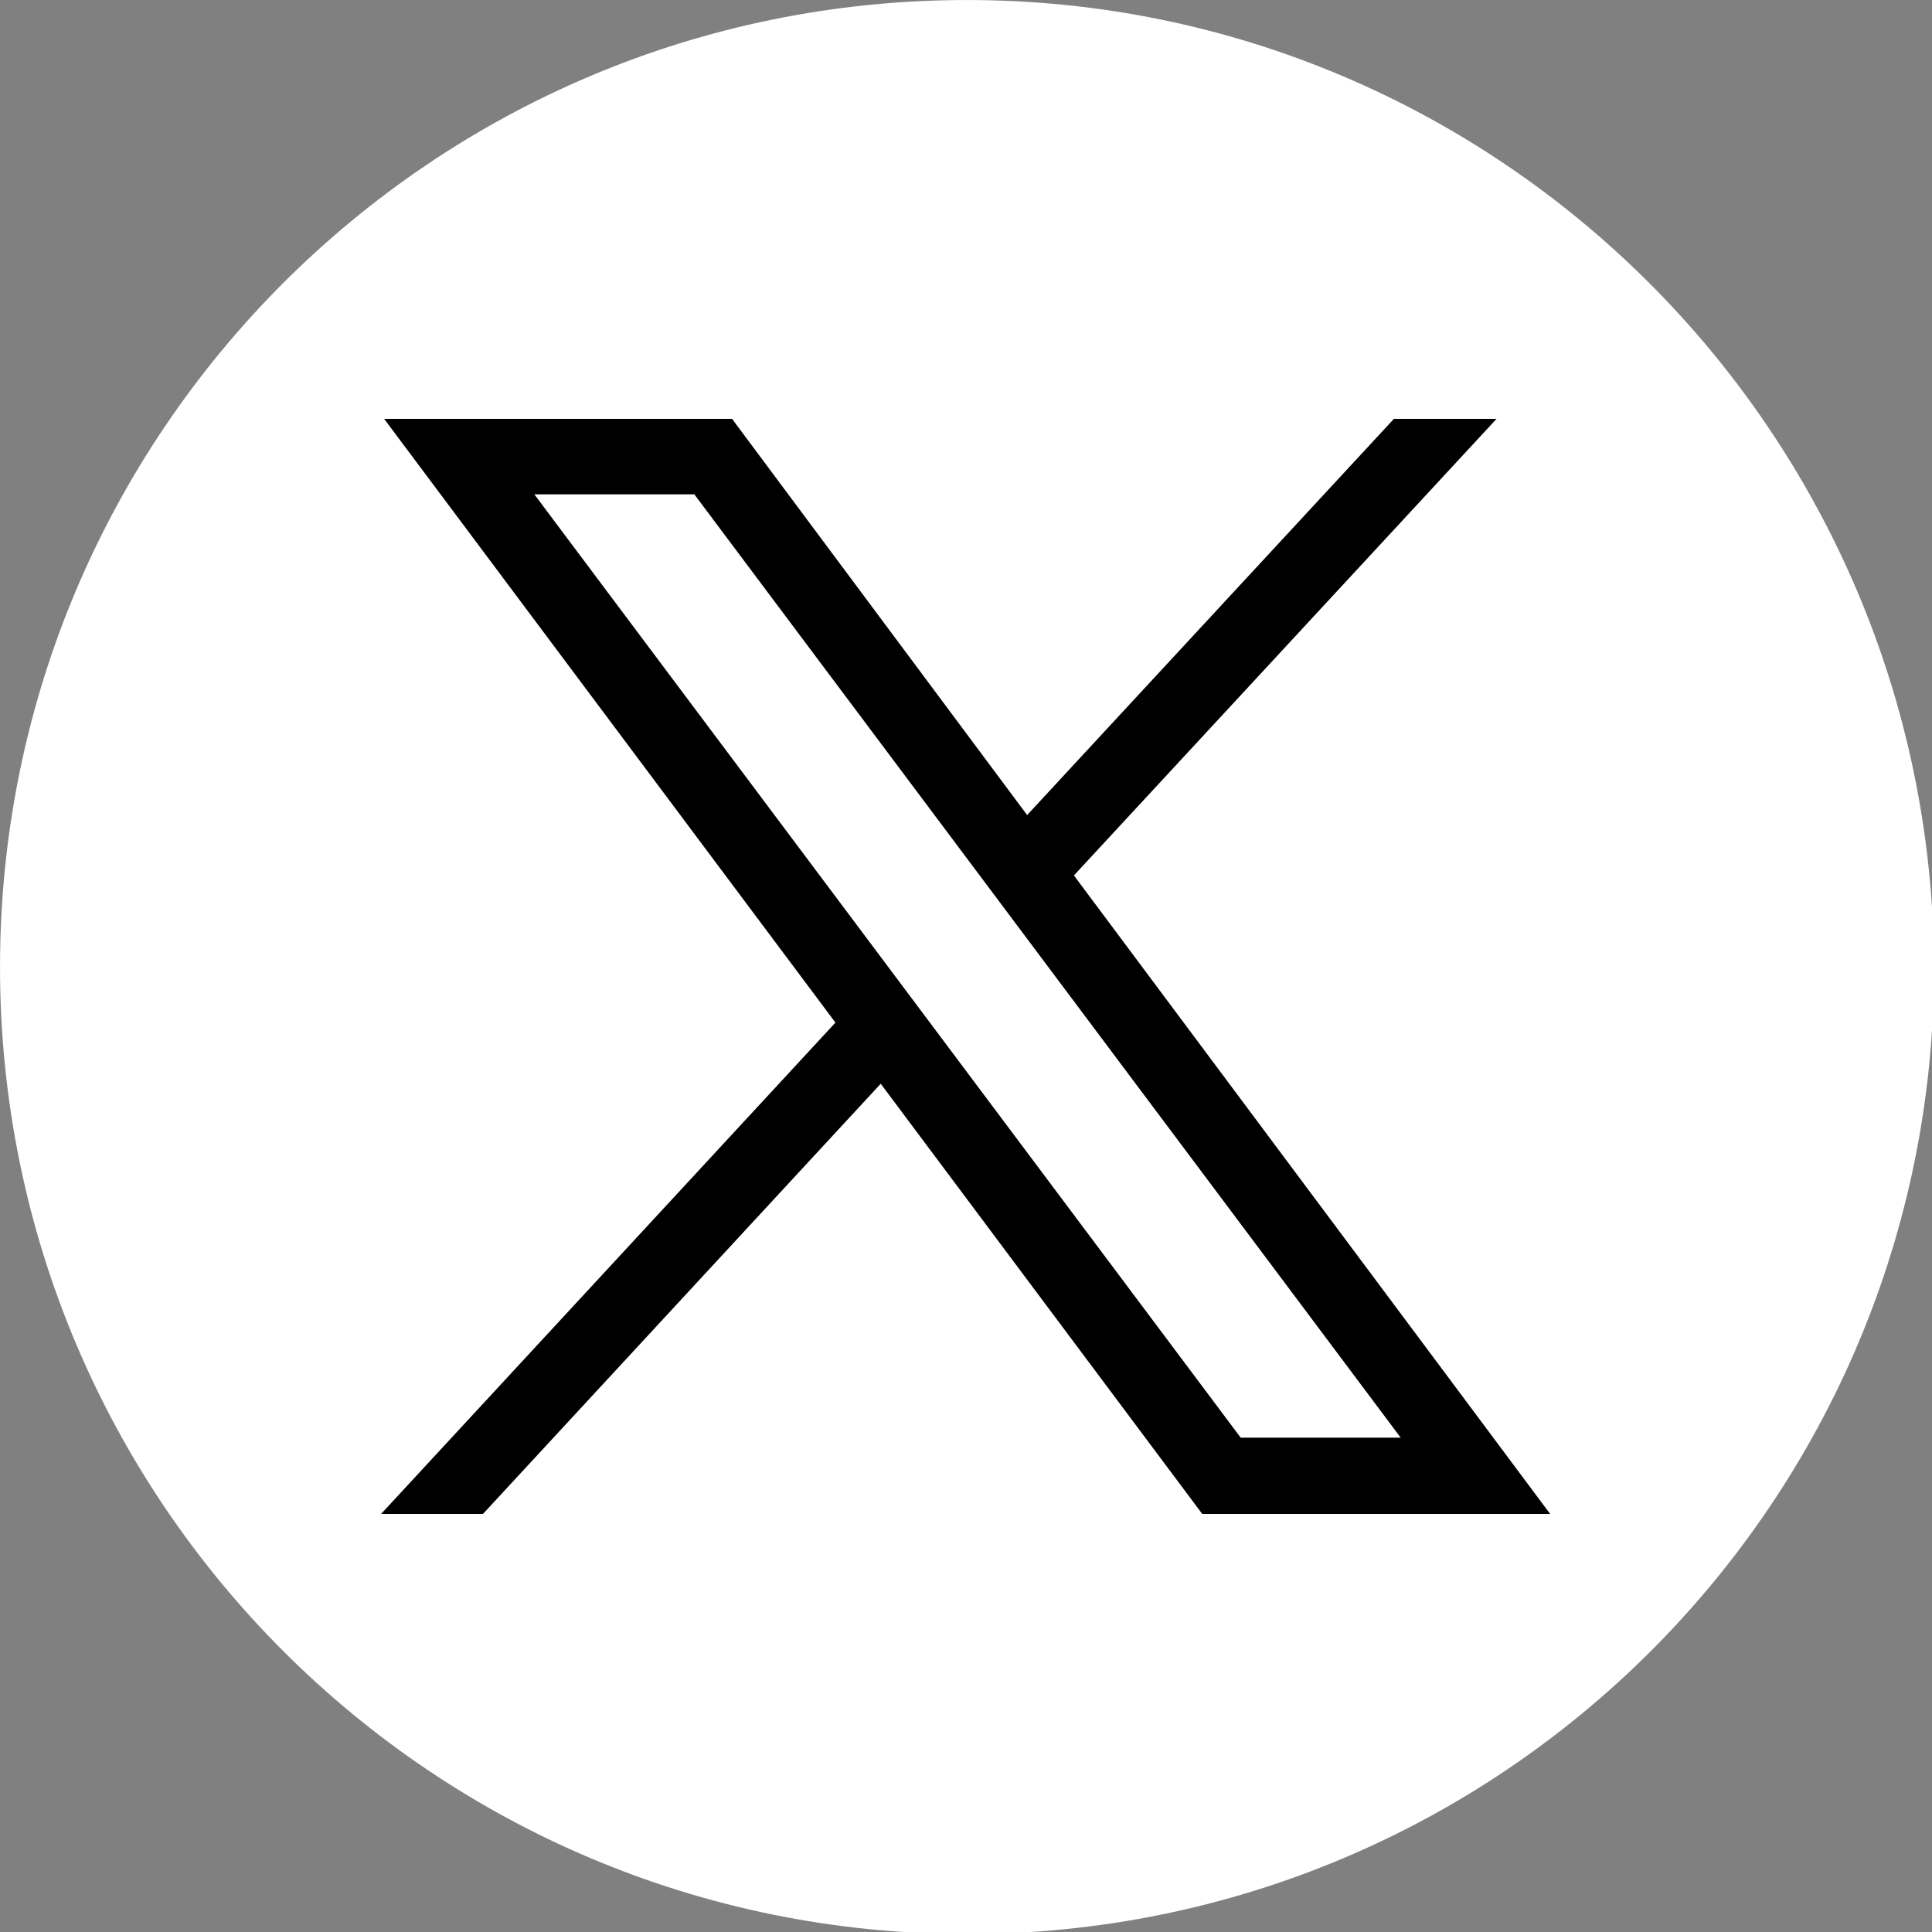
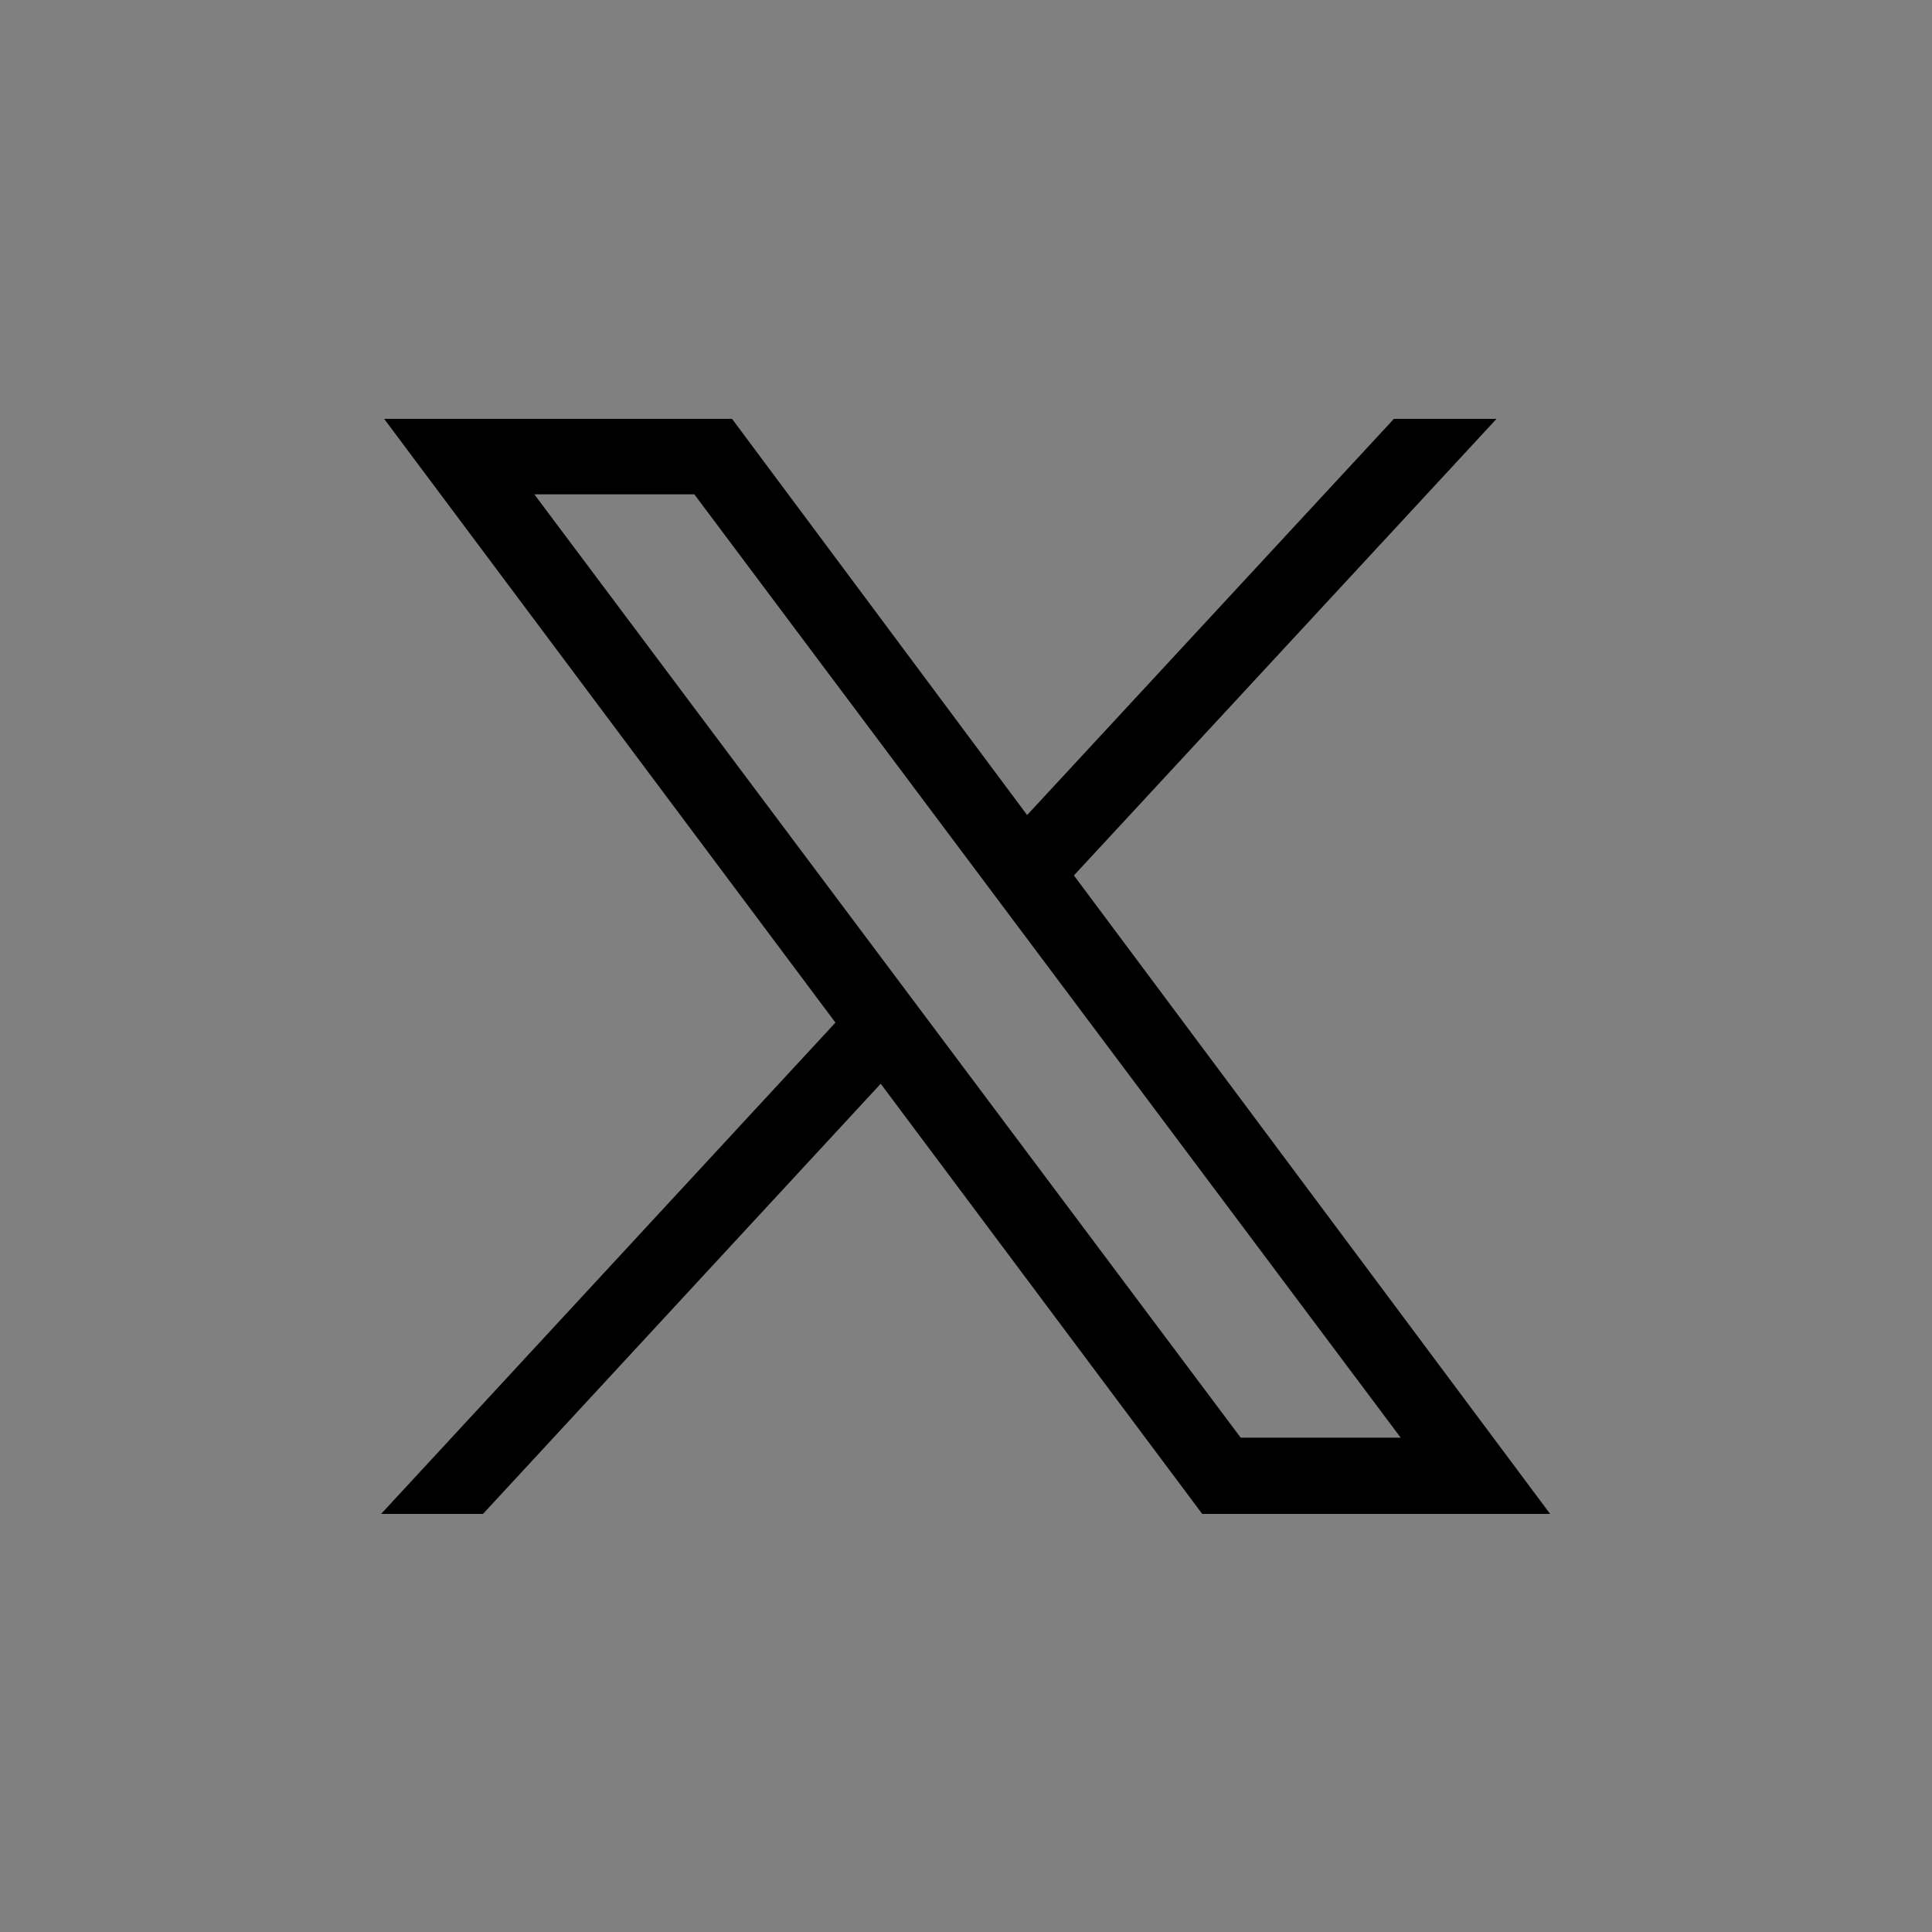
<svg xmlns="http://www.w3.org/2000/svg" version="1.1" id="Layer_1" x="0px" y="0px" viewBox="0 0 256 256" style="enable-background:new 0 0 256 256;" xml:space="preserve">
  <rect x="0" y="0" width="256" height="256" fill="#808080" stroke="none" />
  <style type="text/css">
	.st0{fill:#FFFFFF;}
</style>
  <g>
    <g transform="translate(1.407 1.407) scale(2.81 2.81)">
-       <path class="st0" d="M45.1-0.5L45.1-0.5C19.9-0.5-0.5,19.9-0.5,45.1l0,0c0,25.2,20.4,45.6,45.6,45.6l0,0    c25.2,0,45.6-20.4,45.6-45.6l0,0C90.6,19.9,70.2-0.5,45.1-0.5z" />
-     </g>
+       </g>
    <path d="M198.3,55.5h-13.6l-48.6,52.5L97,55.5H50.9l59.8,80l-60.2,65.1H64l52.7-57l42.6,57h46.1L142.3,116L198.3,55.5z    M185.6,190.5h-21.2L70.8,65.5H92L185.6,190.5z" />
  </g>
</svg>